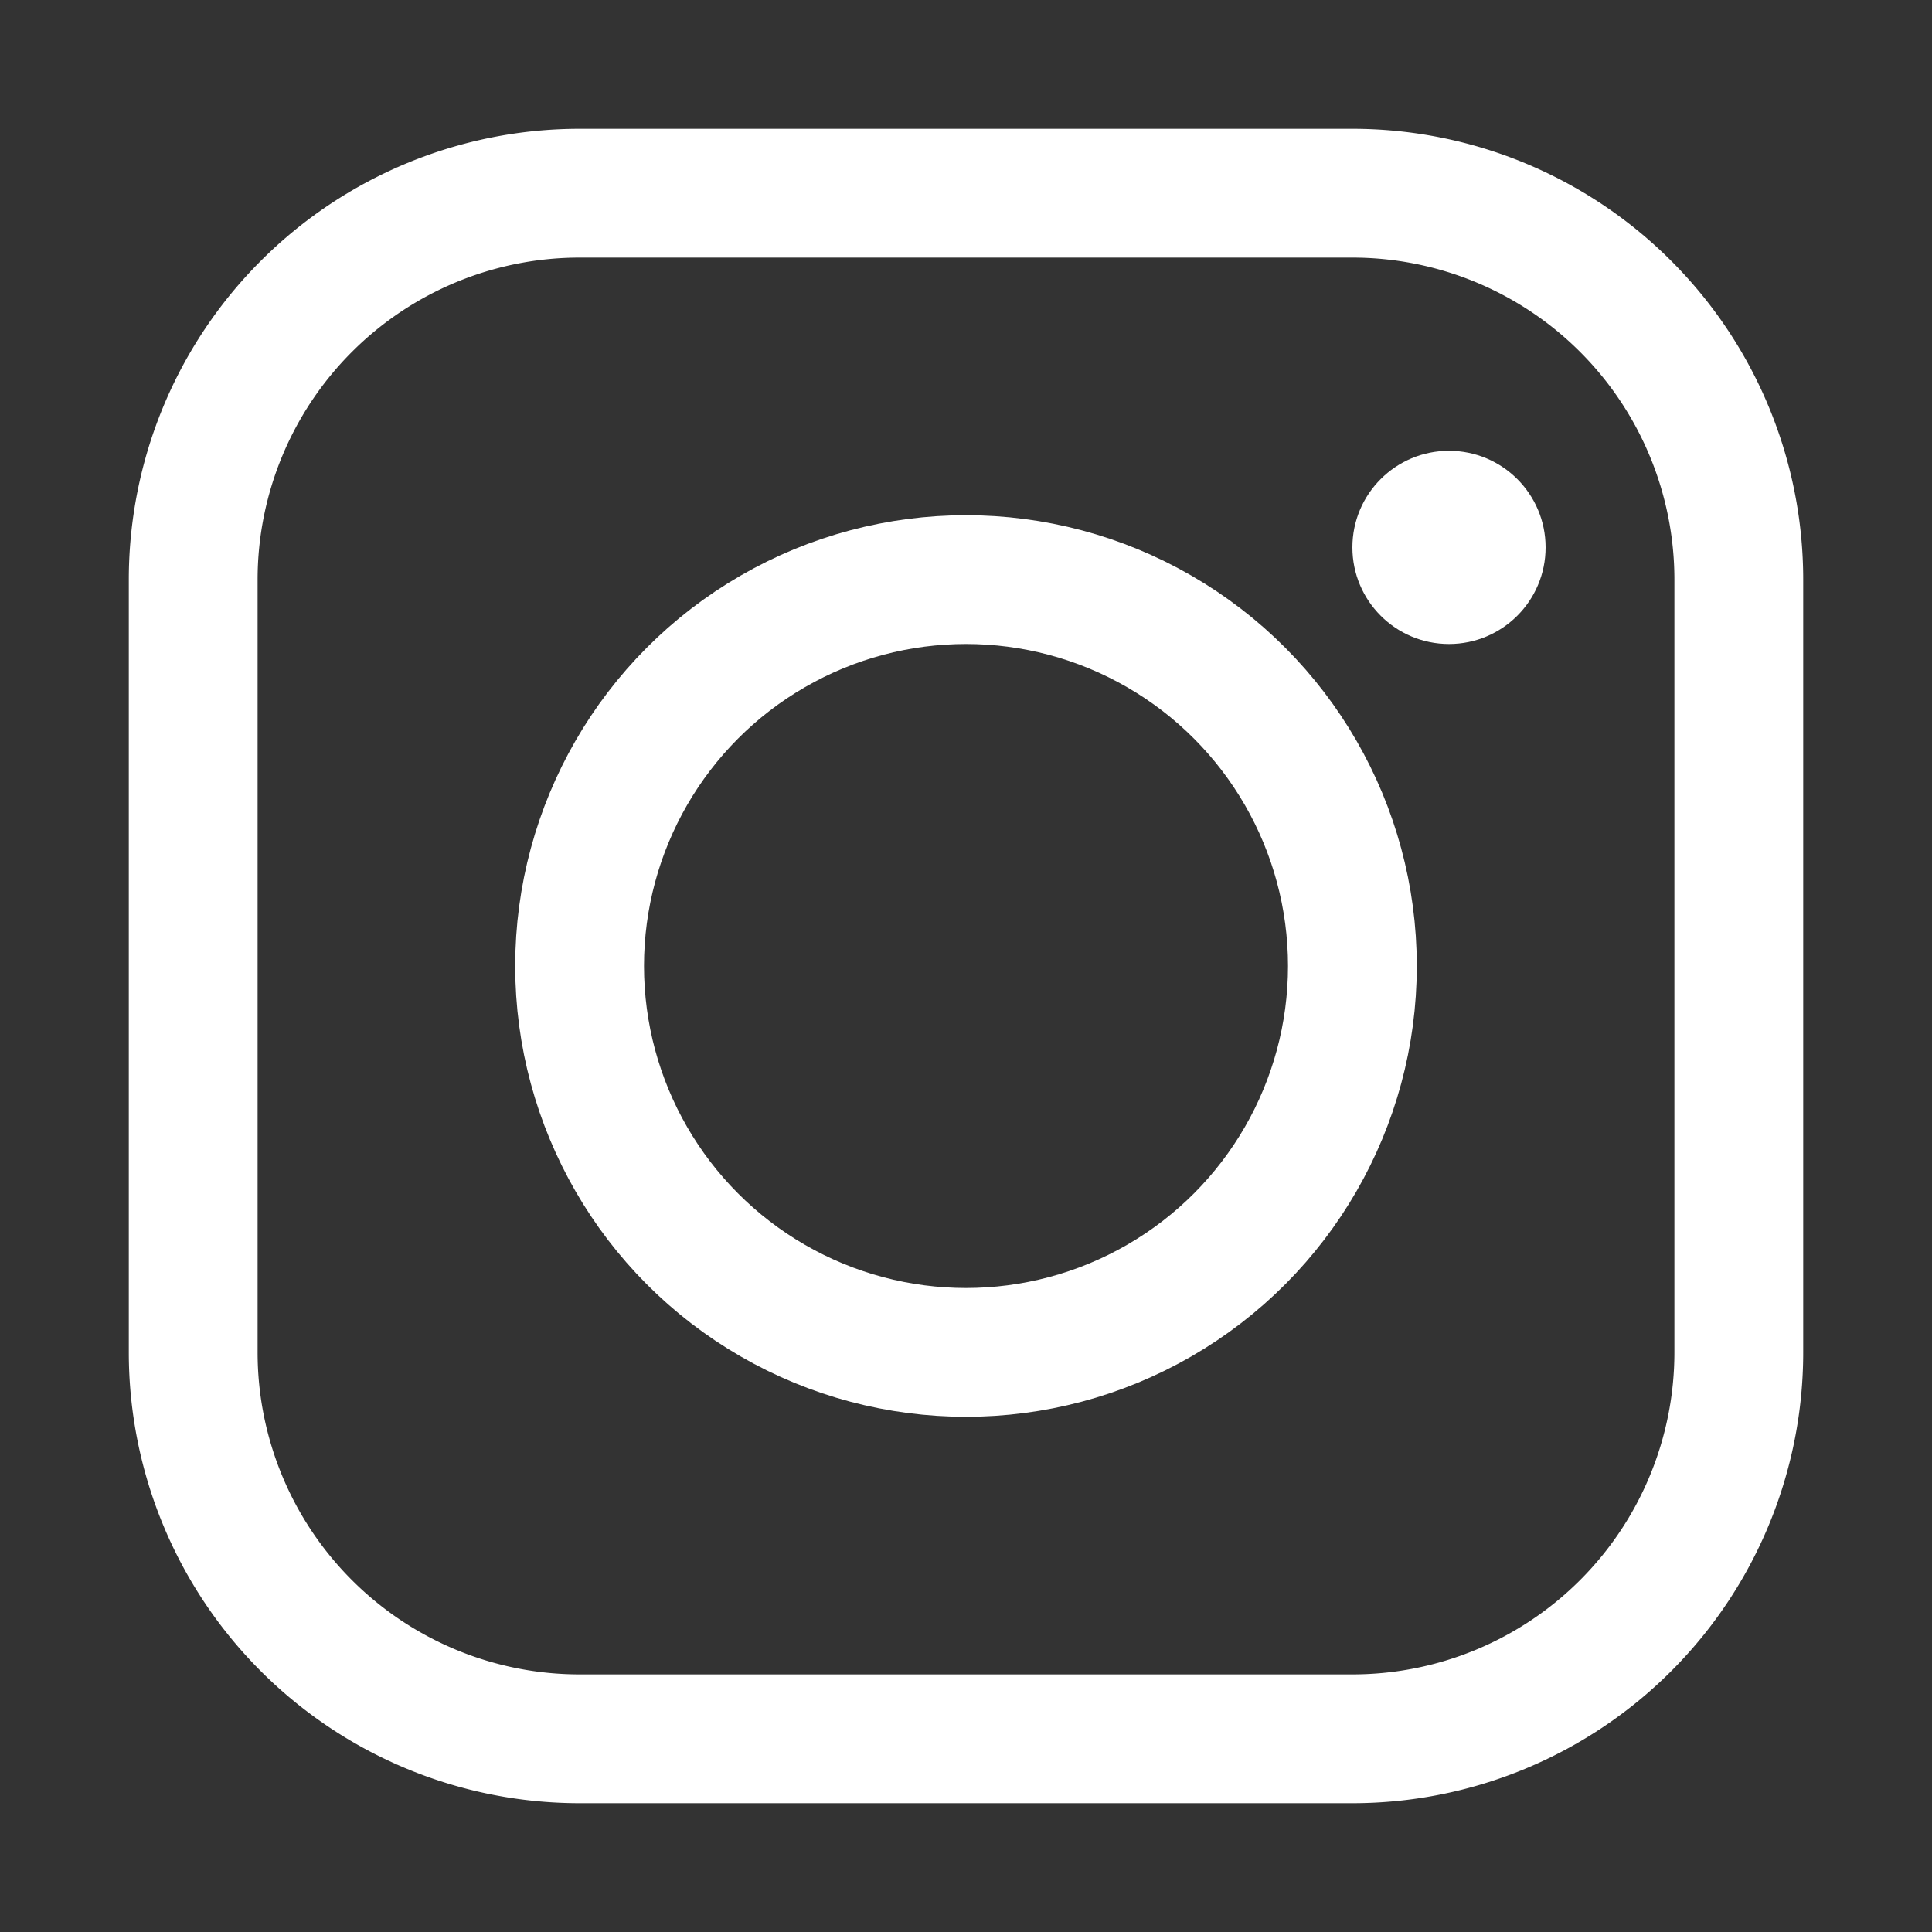
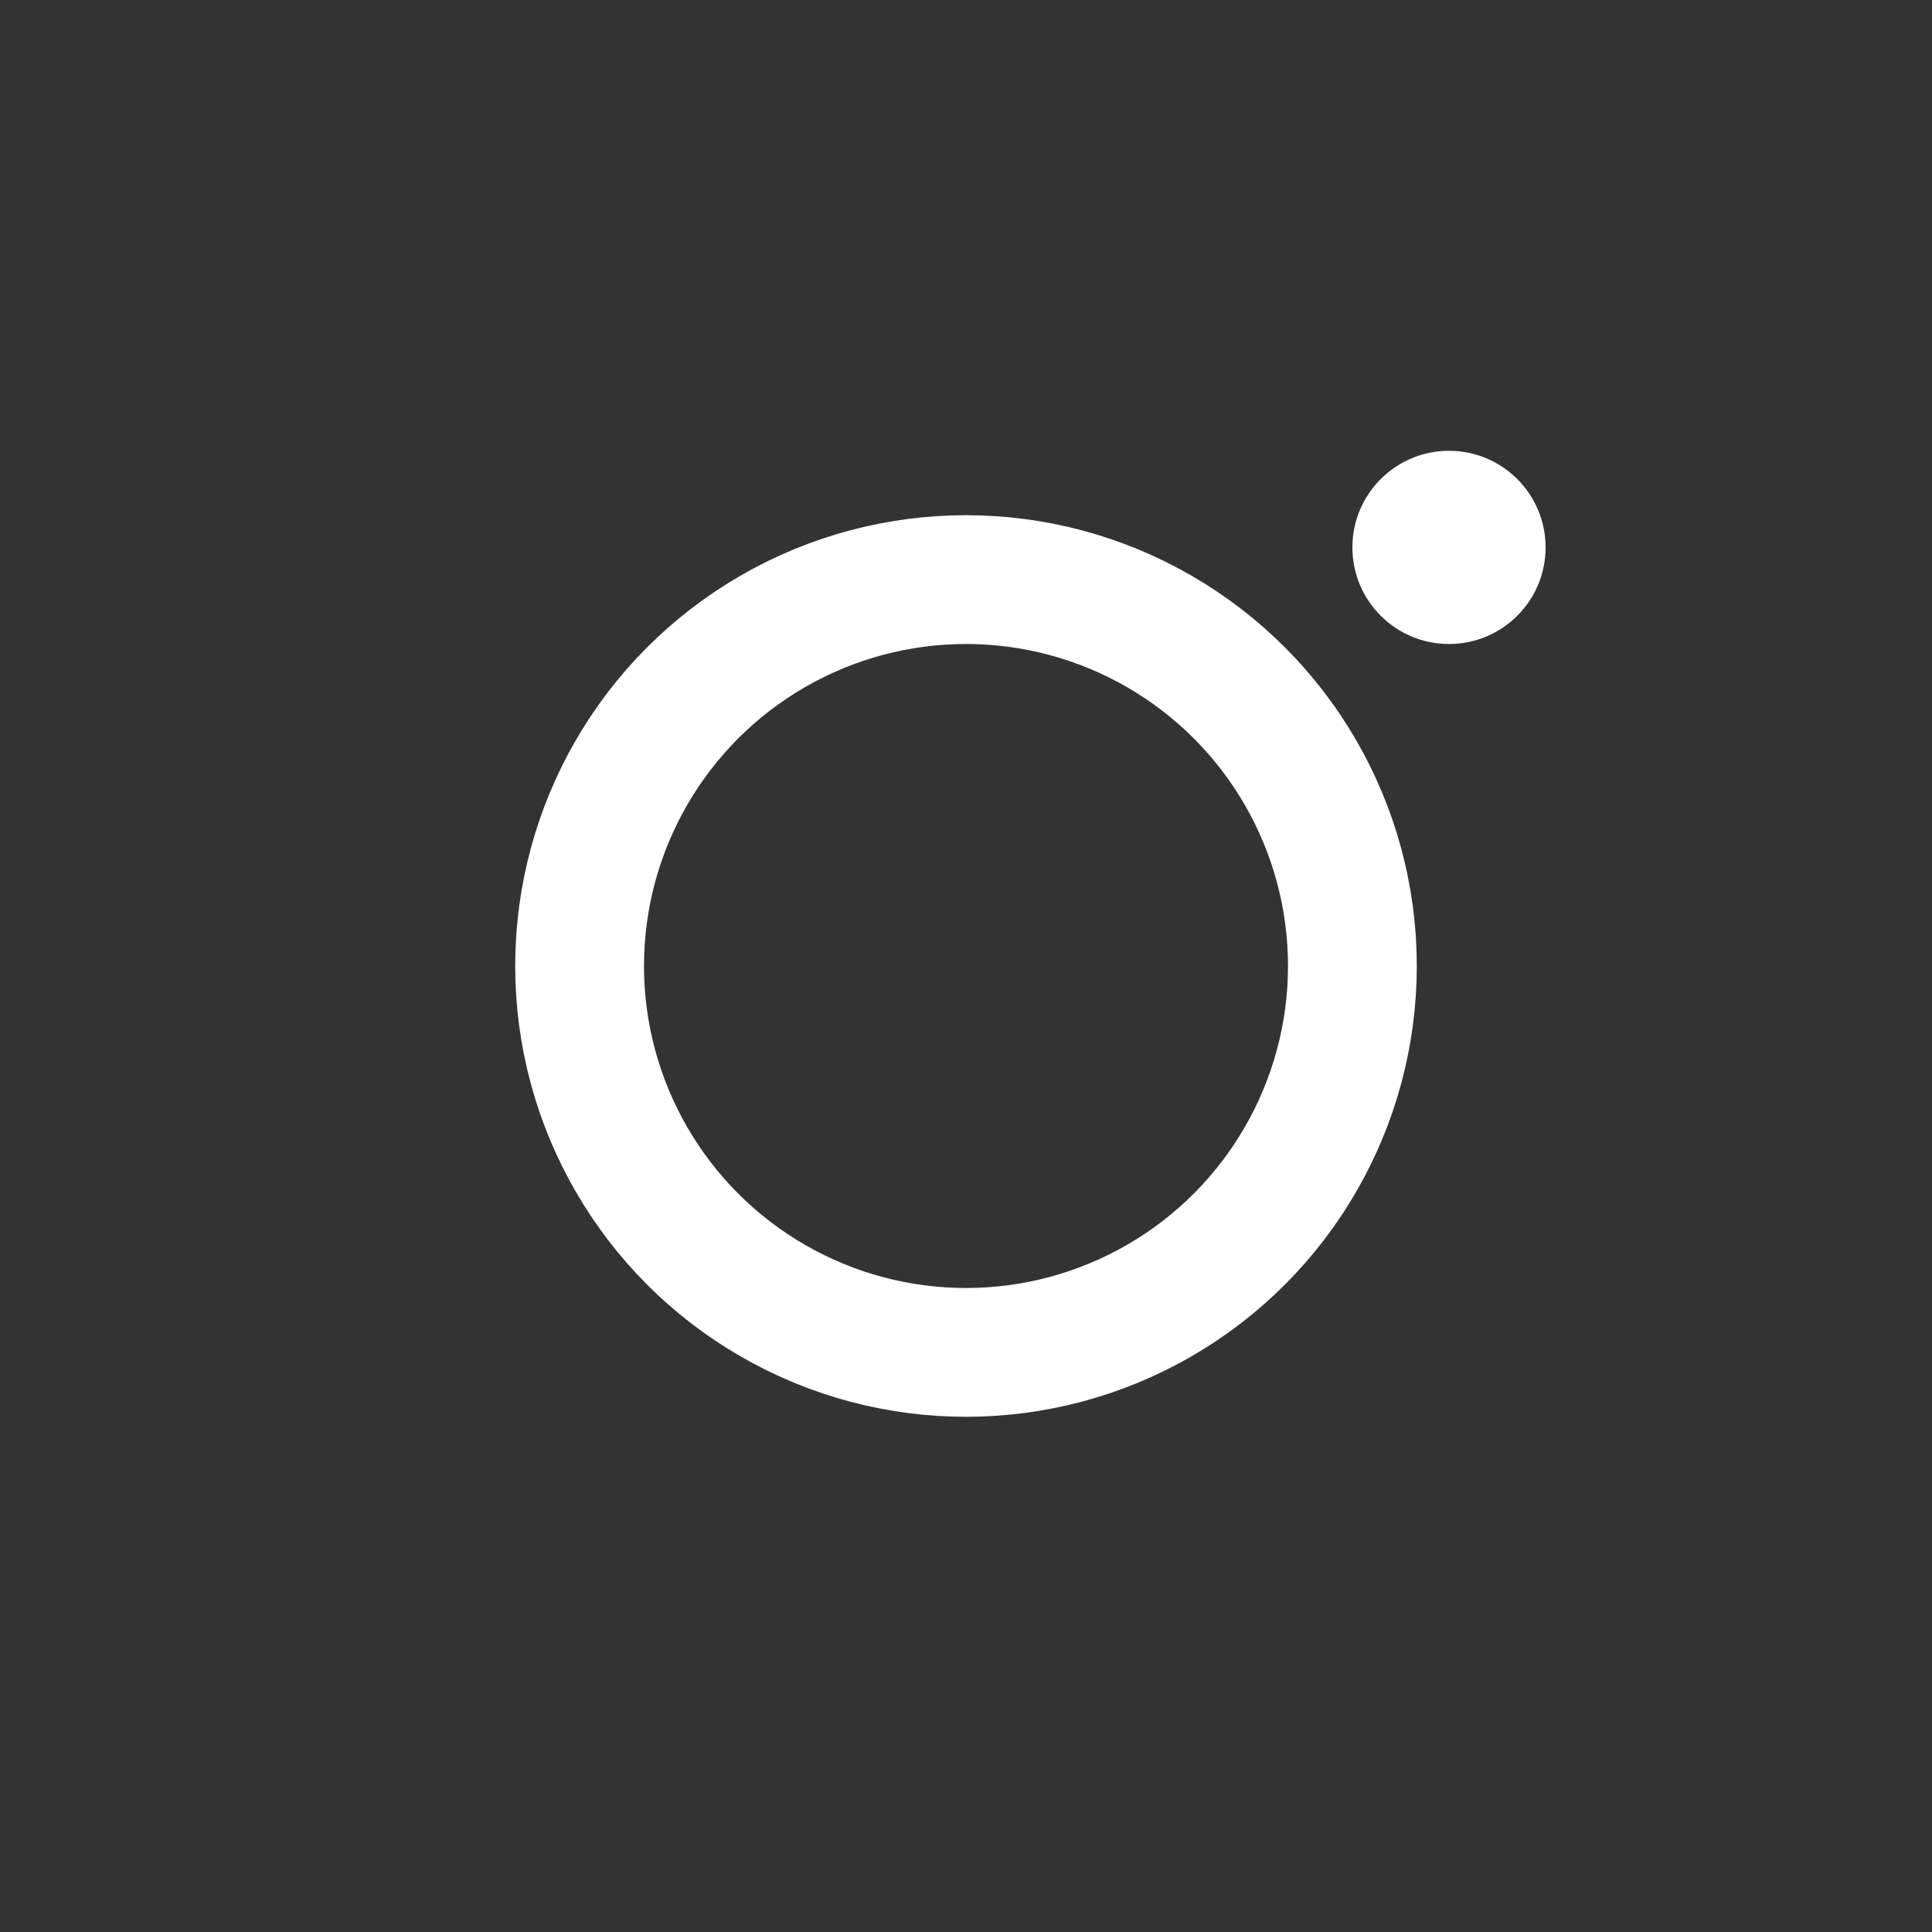
<svg xmlns="http://www.w3.org/2000/svg" id="组_17" data-name="组 17" width="30" height="30" viewBox="0 0 30 30">
  <rect x="0" y="0" width="30" height="30" fill="#333333" stroke="none" />
  <defs>
    <style>
      .cls-1, .cls-2 {
        fill: none;
        stroke: #fff;
        stroke-width: 2px;
      }

      .cls-1 {
        fill-rule: evenodd;
      }

      .cls-3 {
        fill: #fff;
      }
    </style>
  </defs>
-   <path id="矩形_15" data-name="矩形 15" class="cls-1" d="M1650,1196h12a6,6,0,0,1,6,6v12a6,6,0,0,1-6,6h-12a6,6,0,0,1-6-6v-12A6,6,0,0,1,1650,1196Z" transform="translate(-1641 -1193)" />
  <circle id="椭圆_6" data-name="椭圆 6" class="cls-2" cx="15" cy="15" r="6" />
  <circle id="椭圆_7" data-name="椭圆 7" class="cls-3" cx="22.5" cy="8.5" r="1.5" />
</svg>